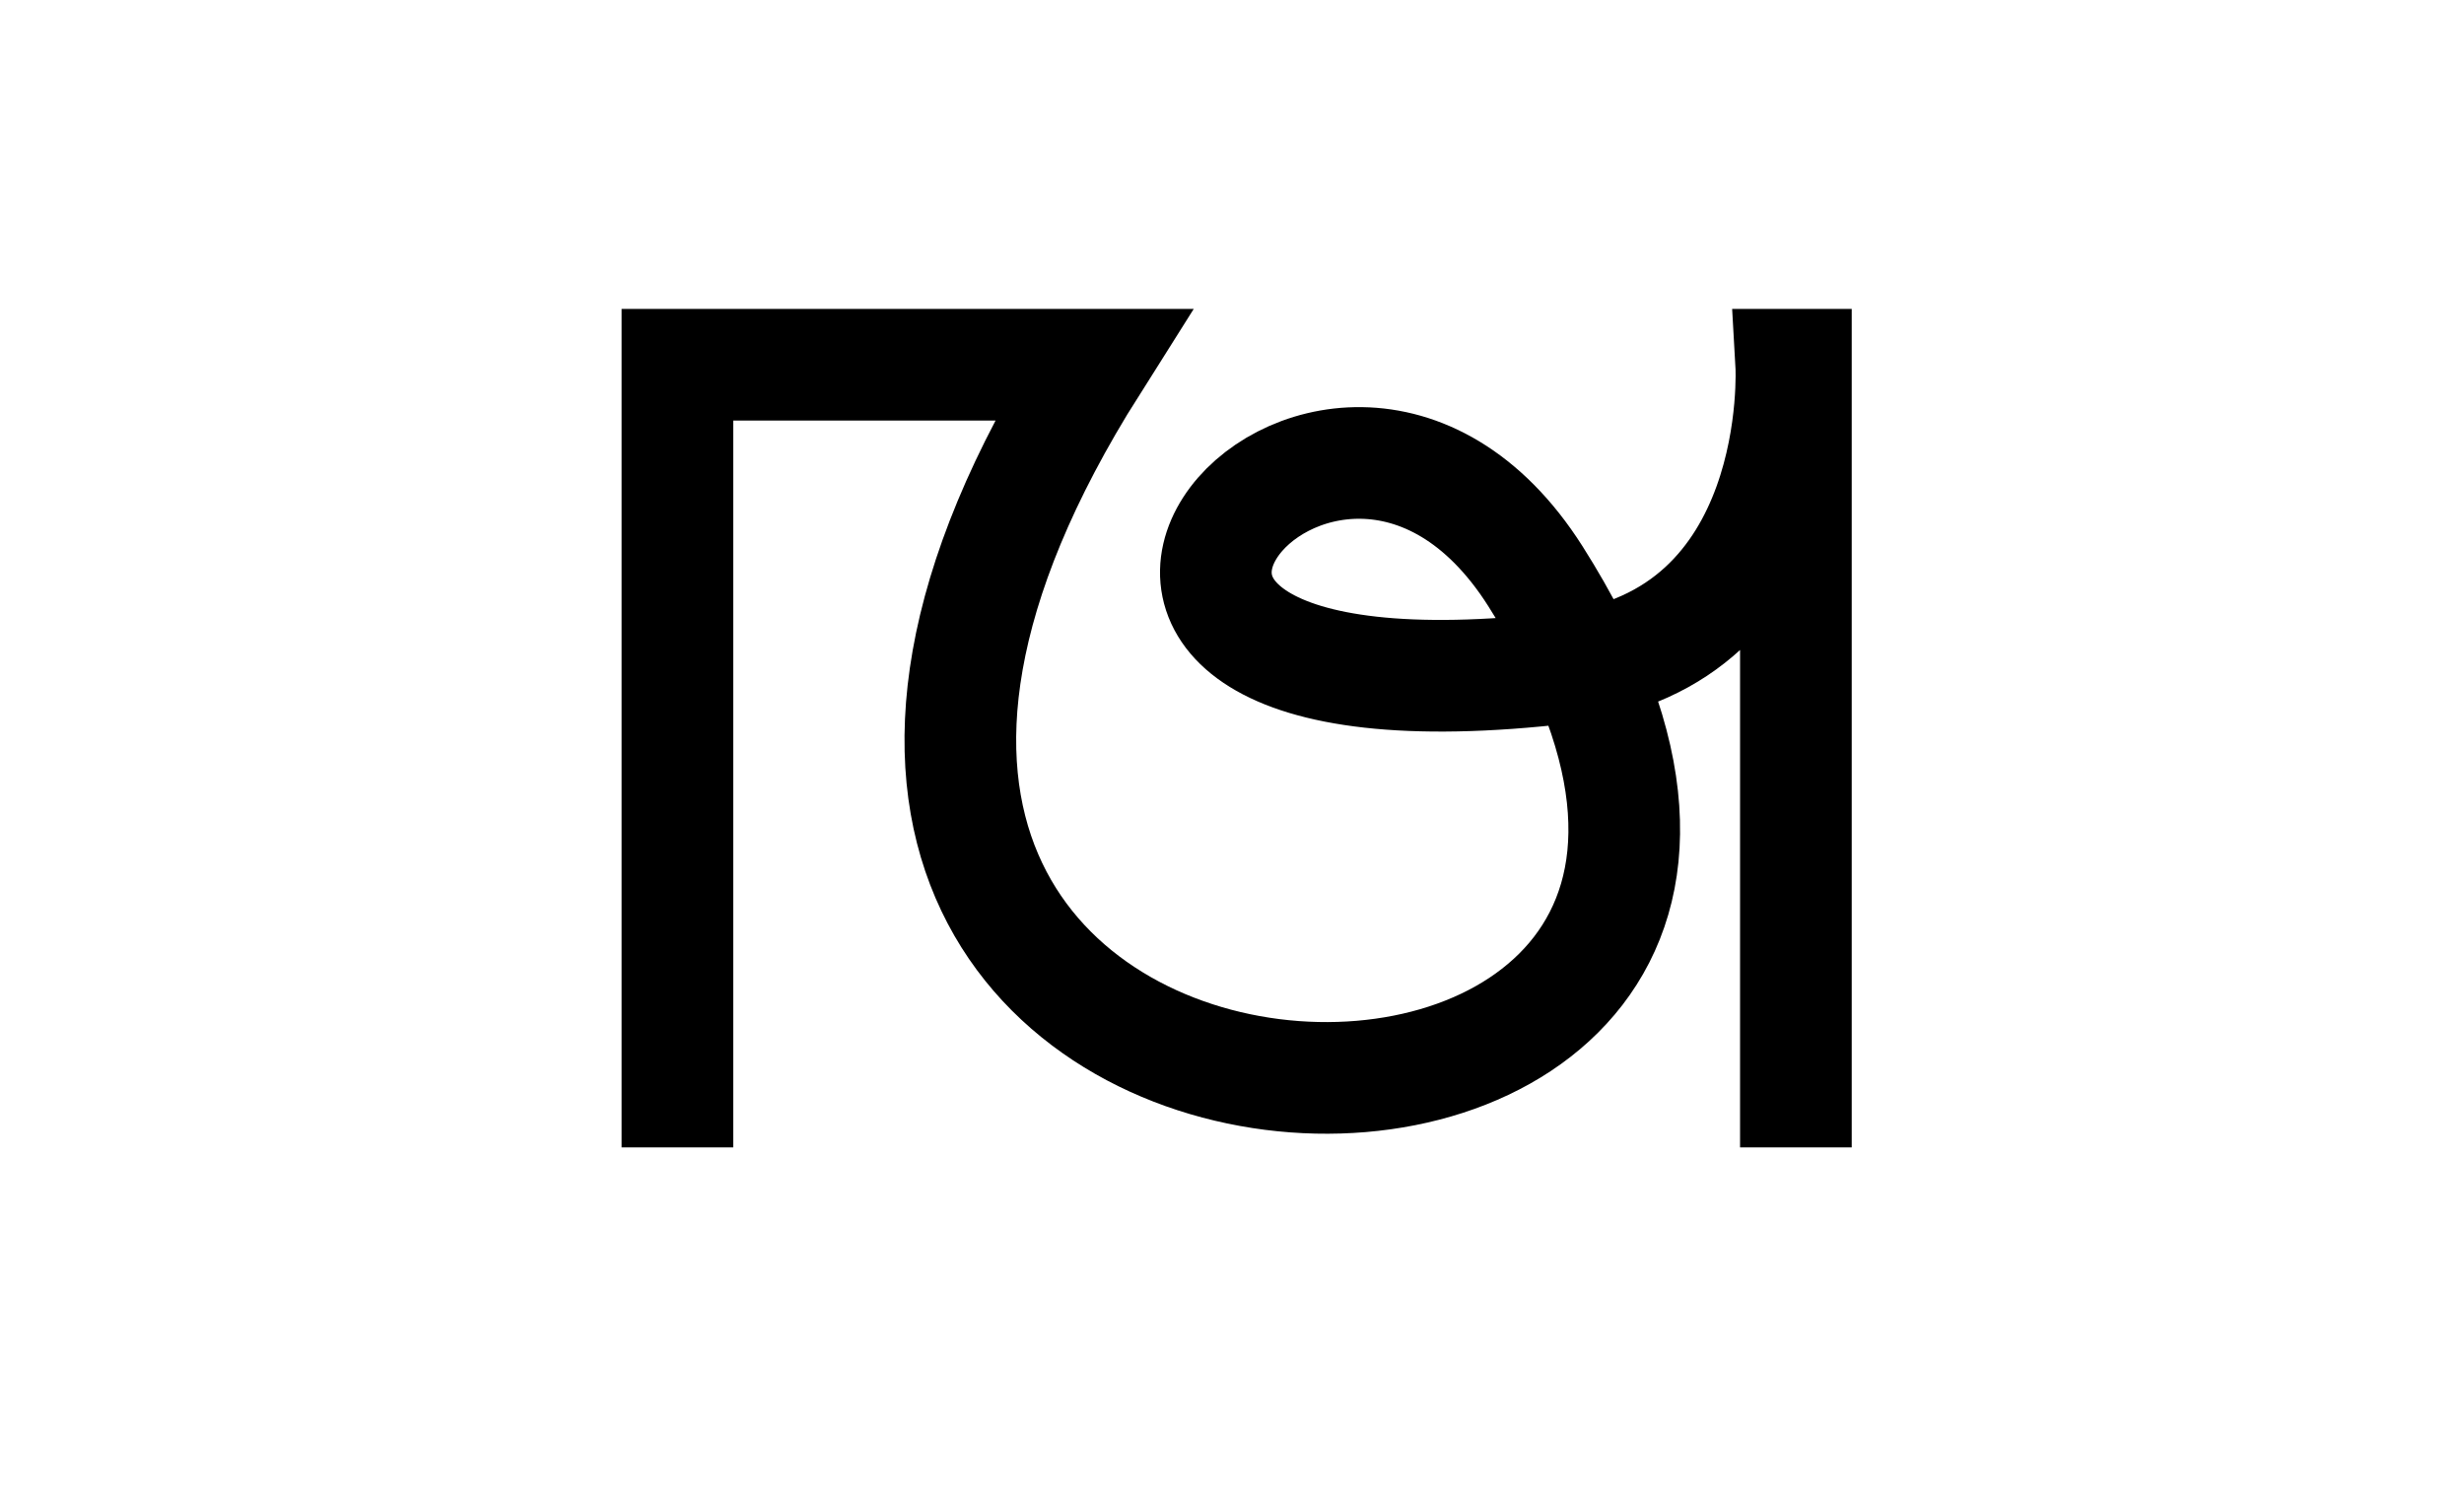
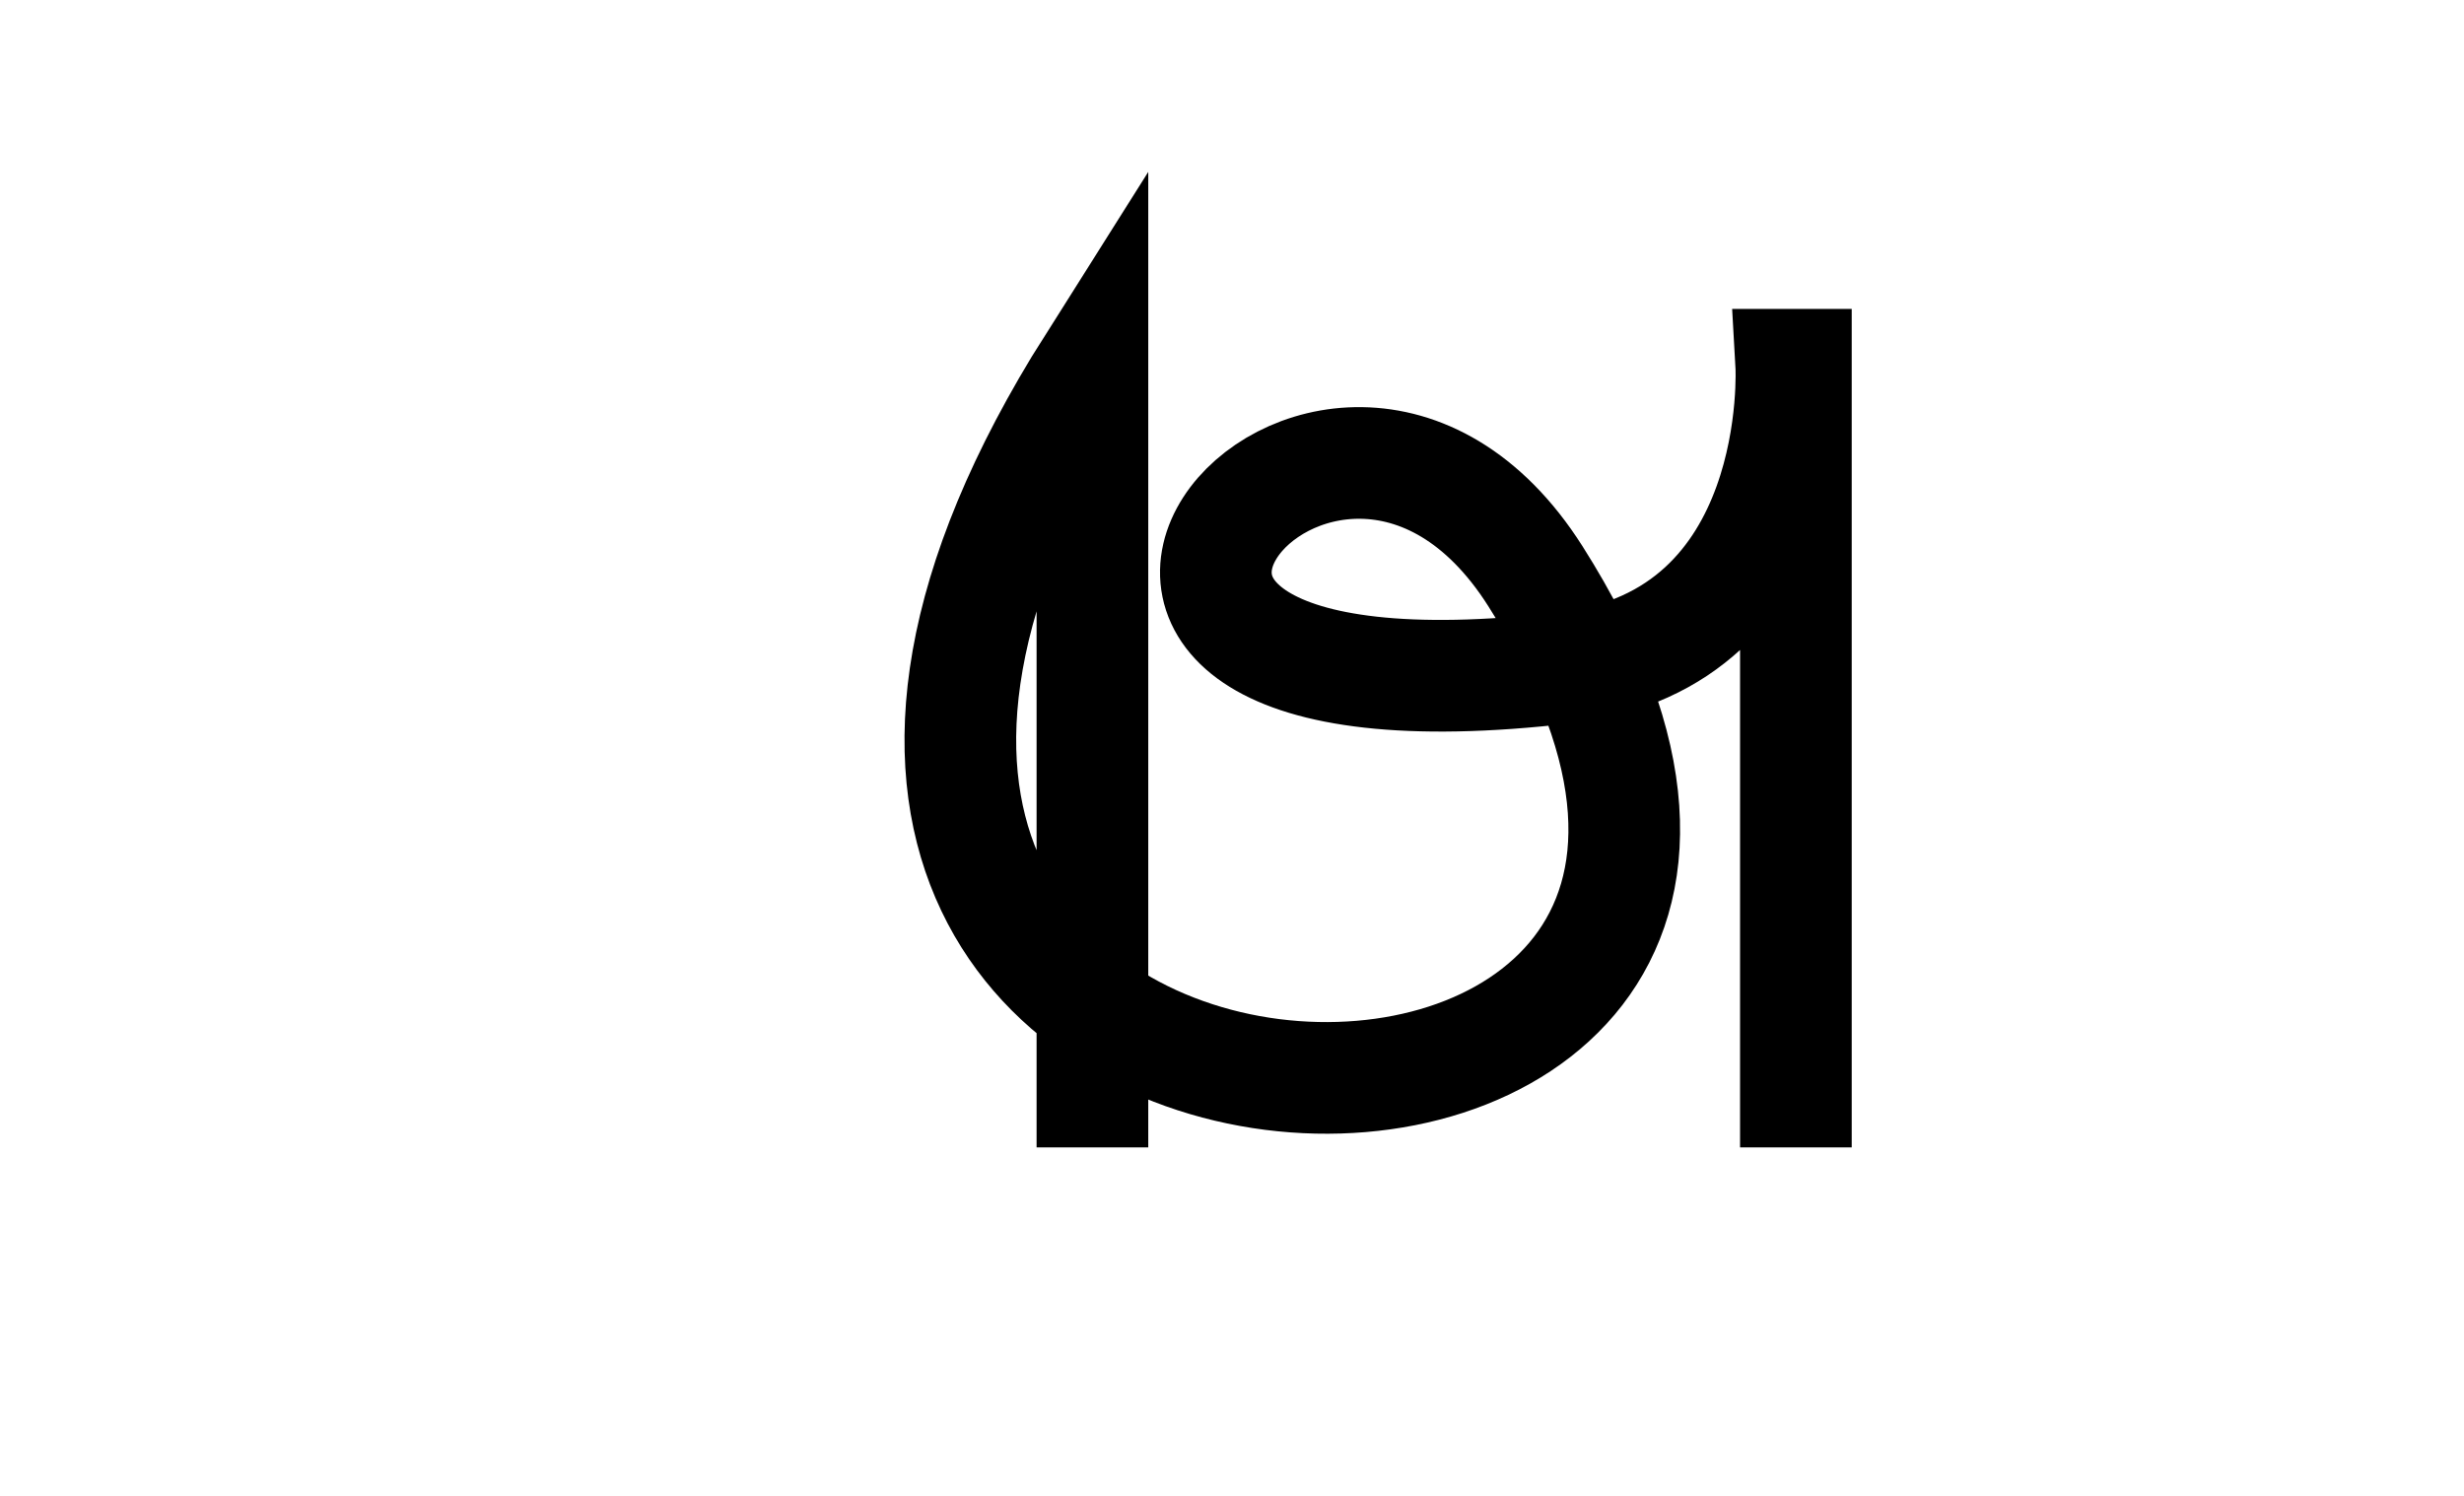
<svg xmlns="http://www.w3.org/2000/svg" version="1.1" id="Layer_1" x="0px" y="0px" viewBox="0 0 1324 804" style="enable-background:new 0 0 1324 804;" xml:space="preserve">
  <style type="text/css">
	.st0{fill:none;stroke:#000000;stroke-width:60;stroke-miterlimit:10;}
</style>
-   <path class="st0" d="M965,616.6V196h-2.5c0,0,8.4,147.6-121,162.8c-347.6,40.9-128.3-225.2-16.5-49.2C1069.1,694.2,283,677,587,196  H364v420.6" />
+   <path class="st0" d="M965,616.6V196h-2.5c0,0,8.4,147.6-121,162.8c-347.6,40.9-128.3-225.2-16.5-49.2C1069.1,694.2,283,677,587,196  v420.6" />
</svg>